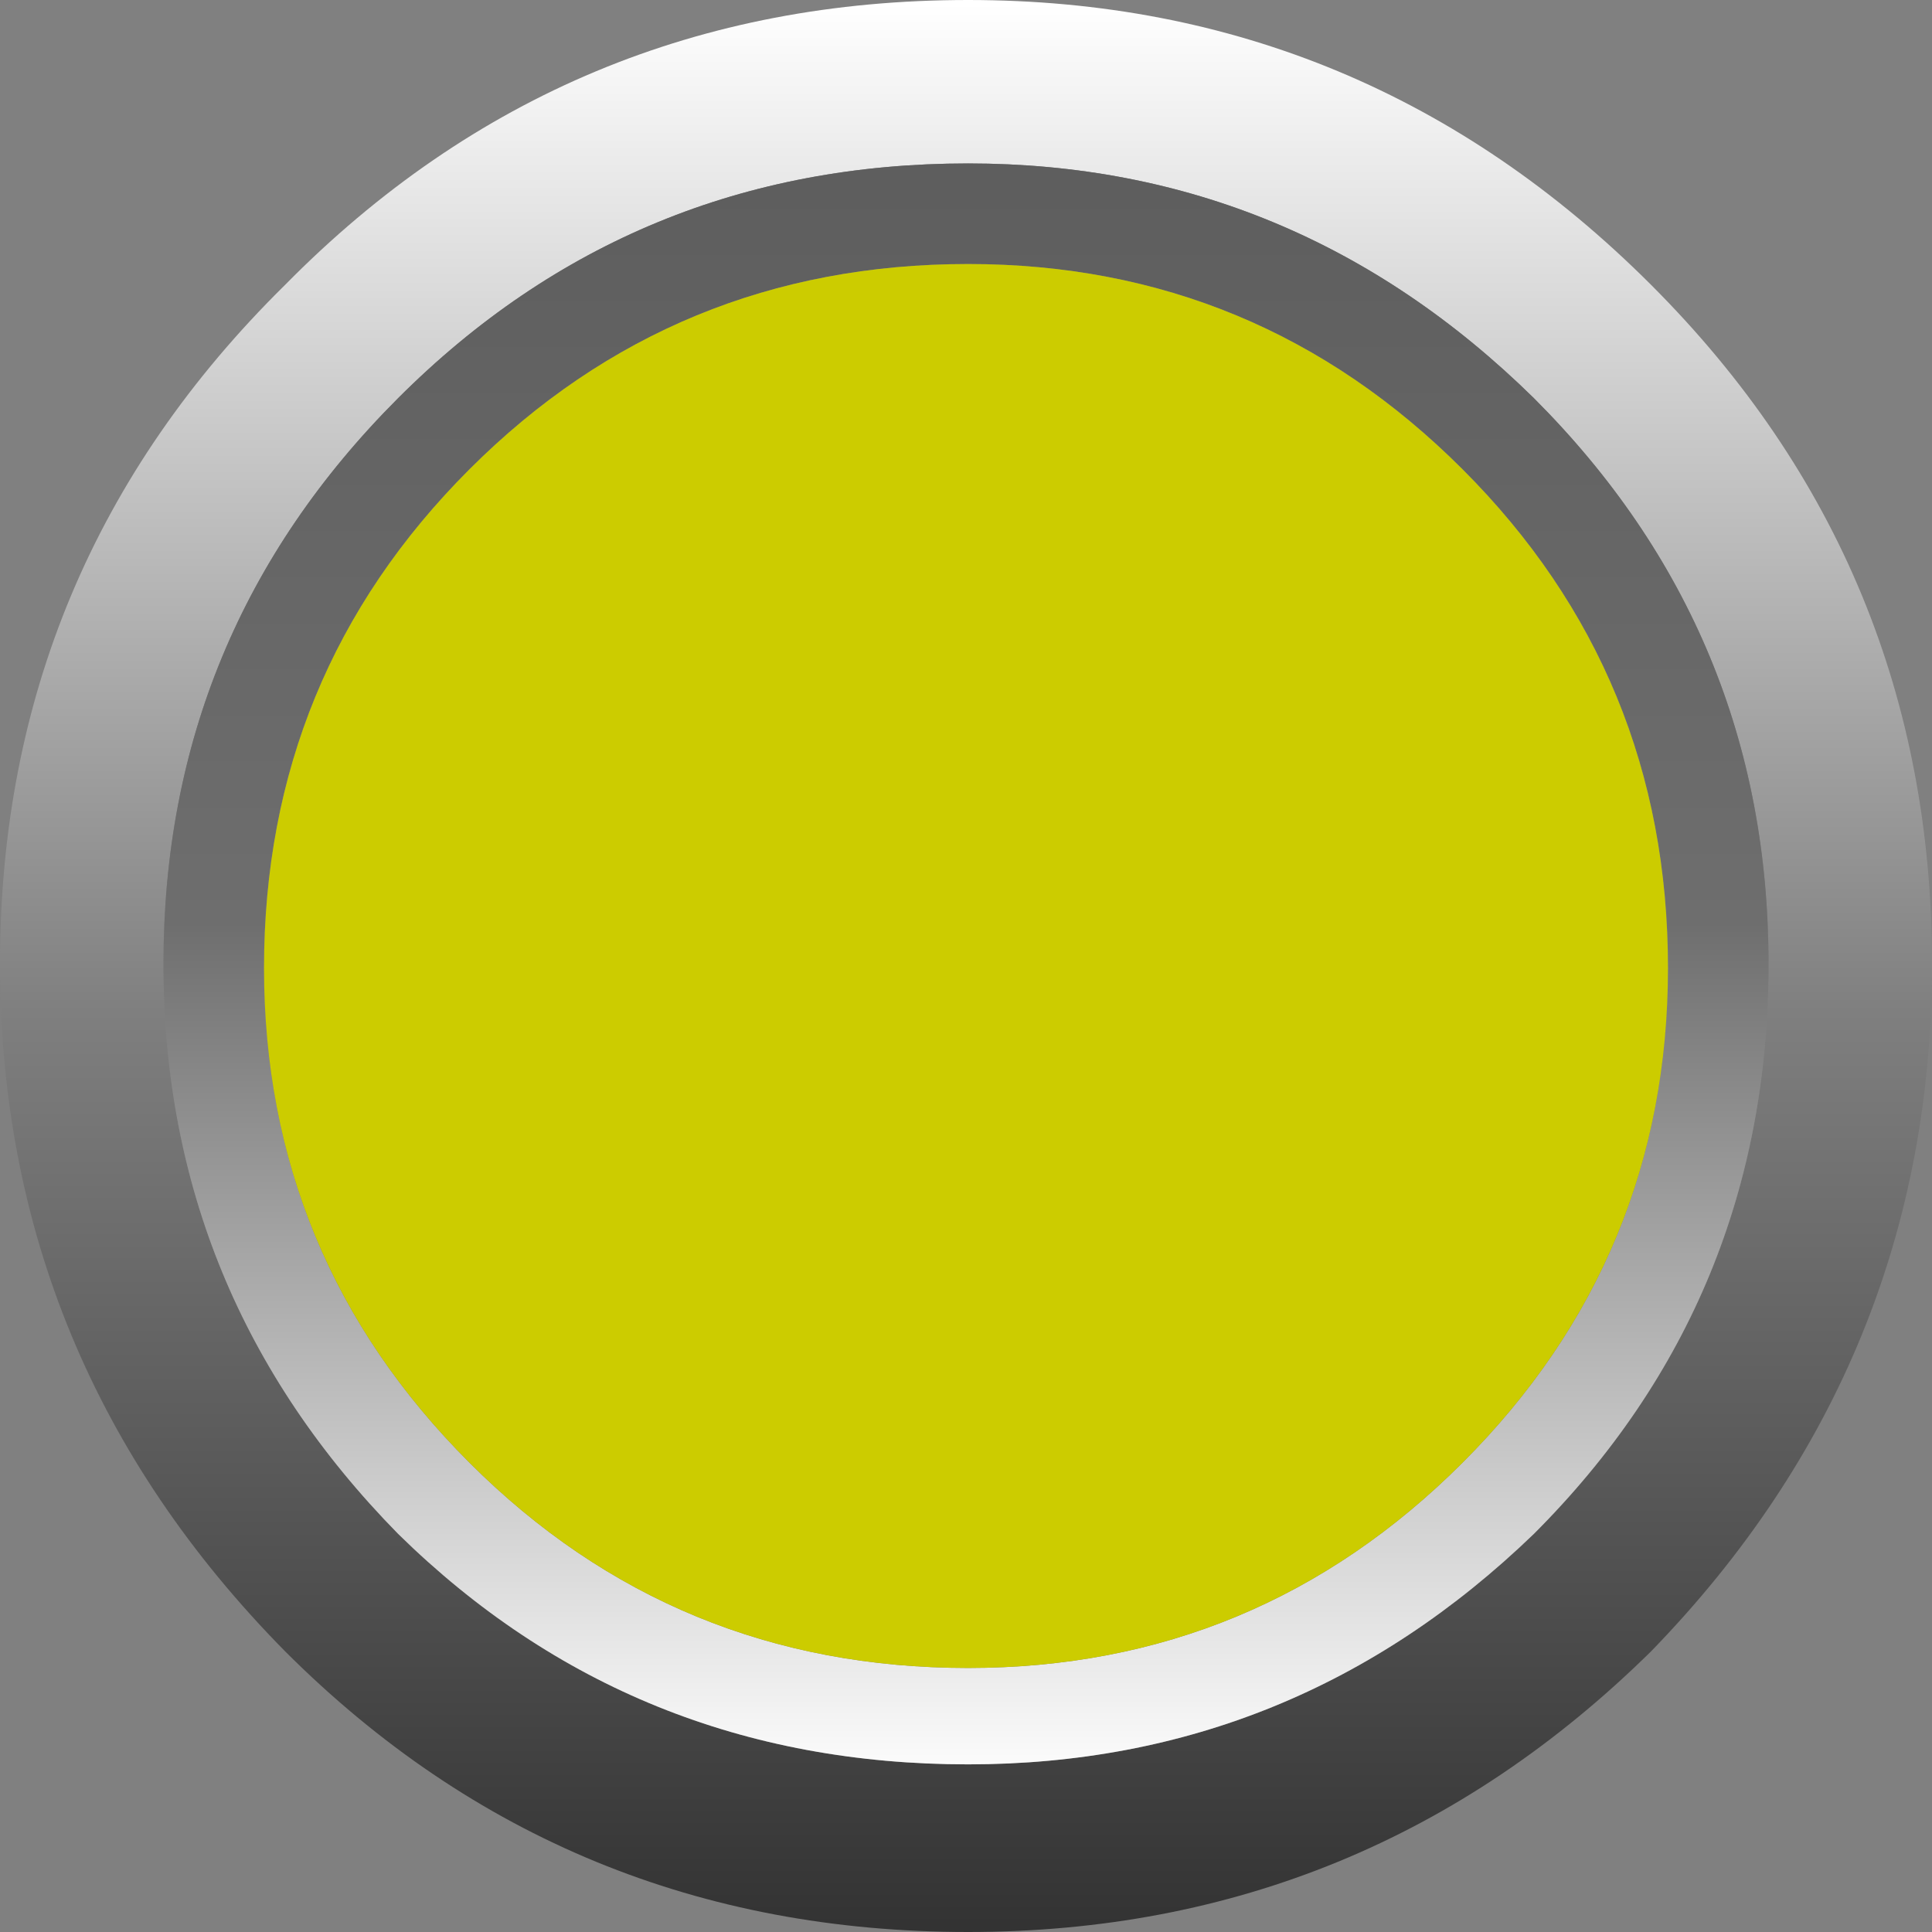
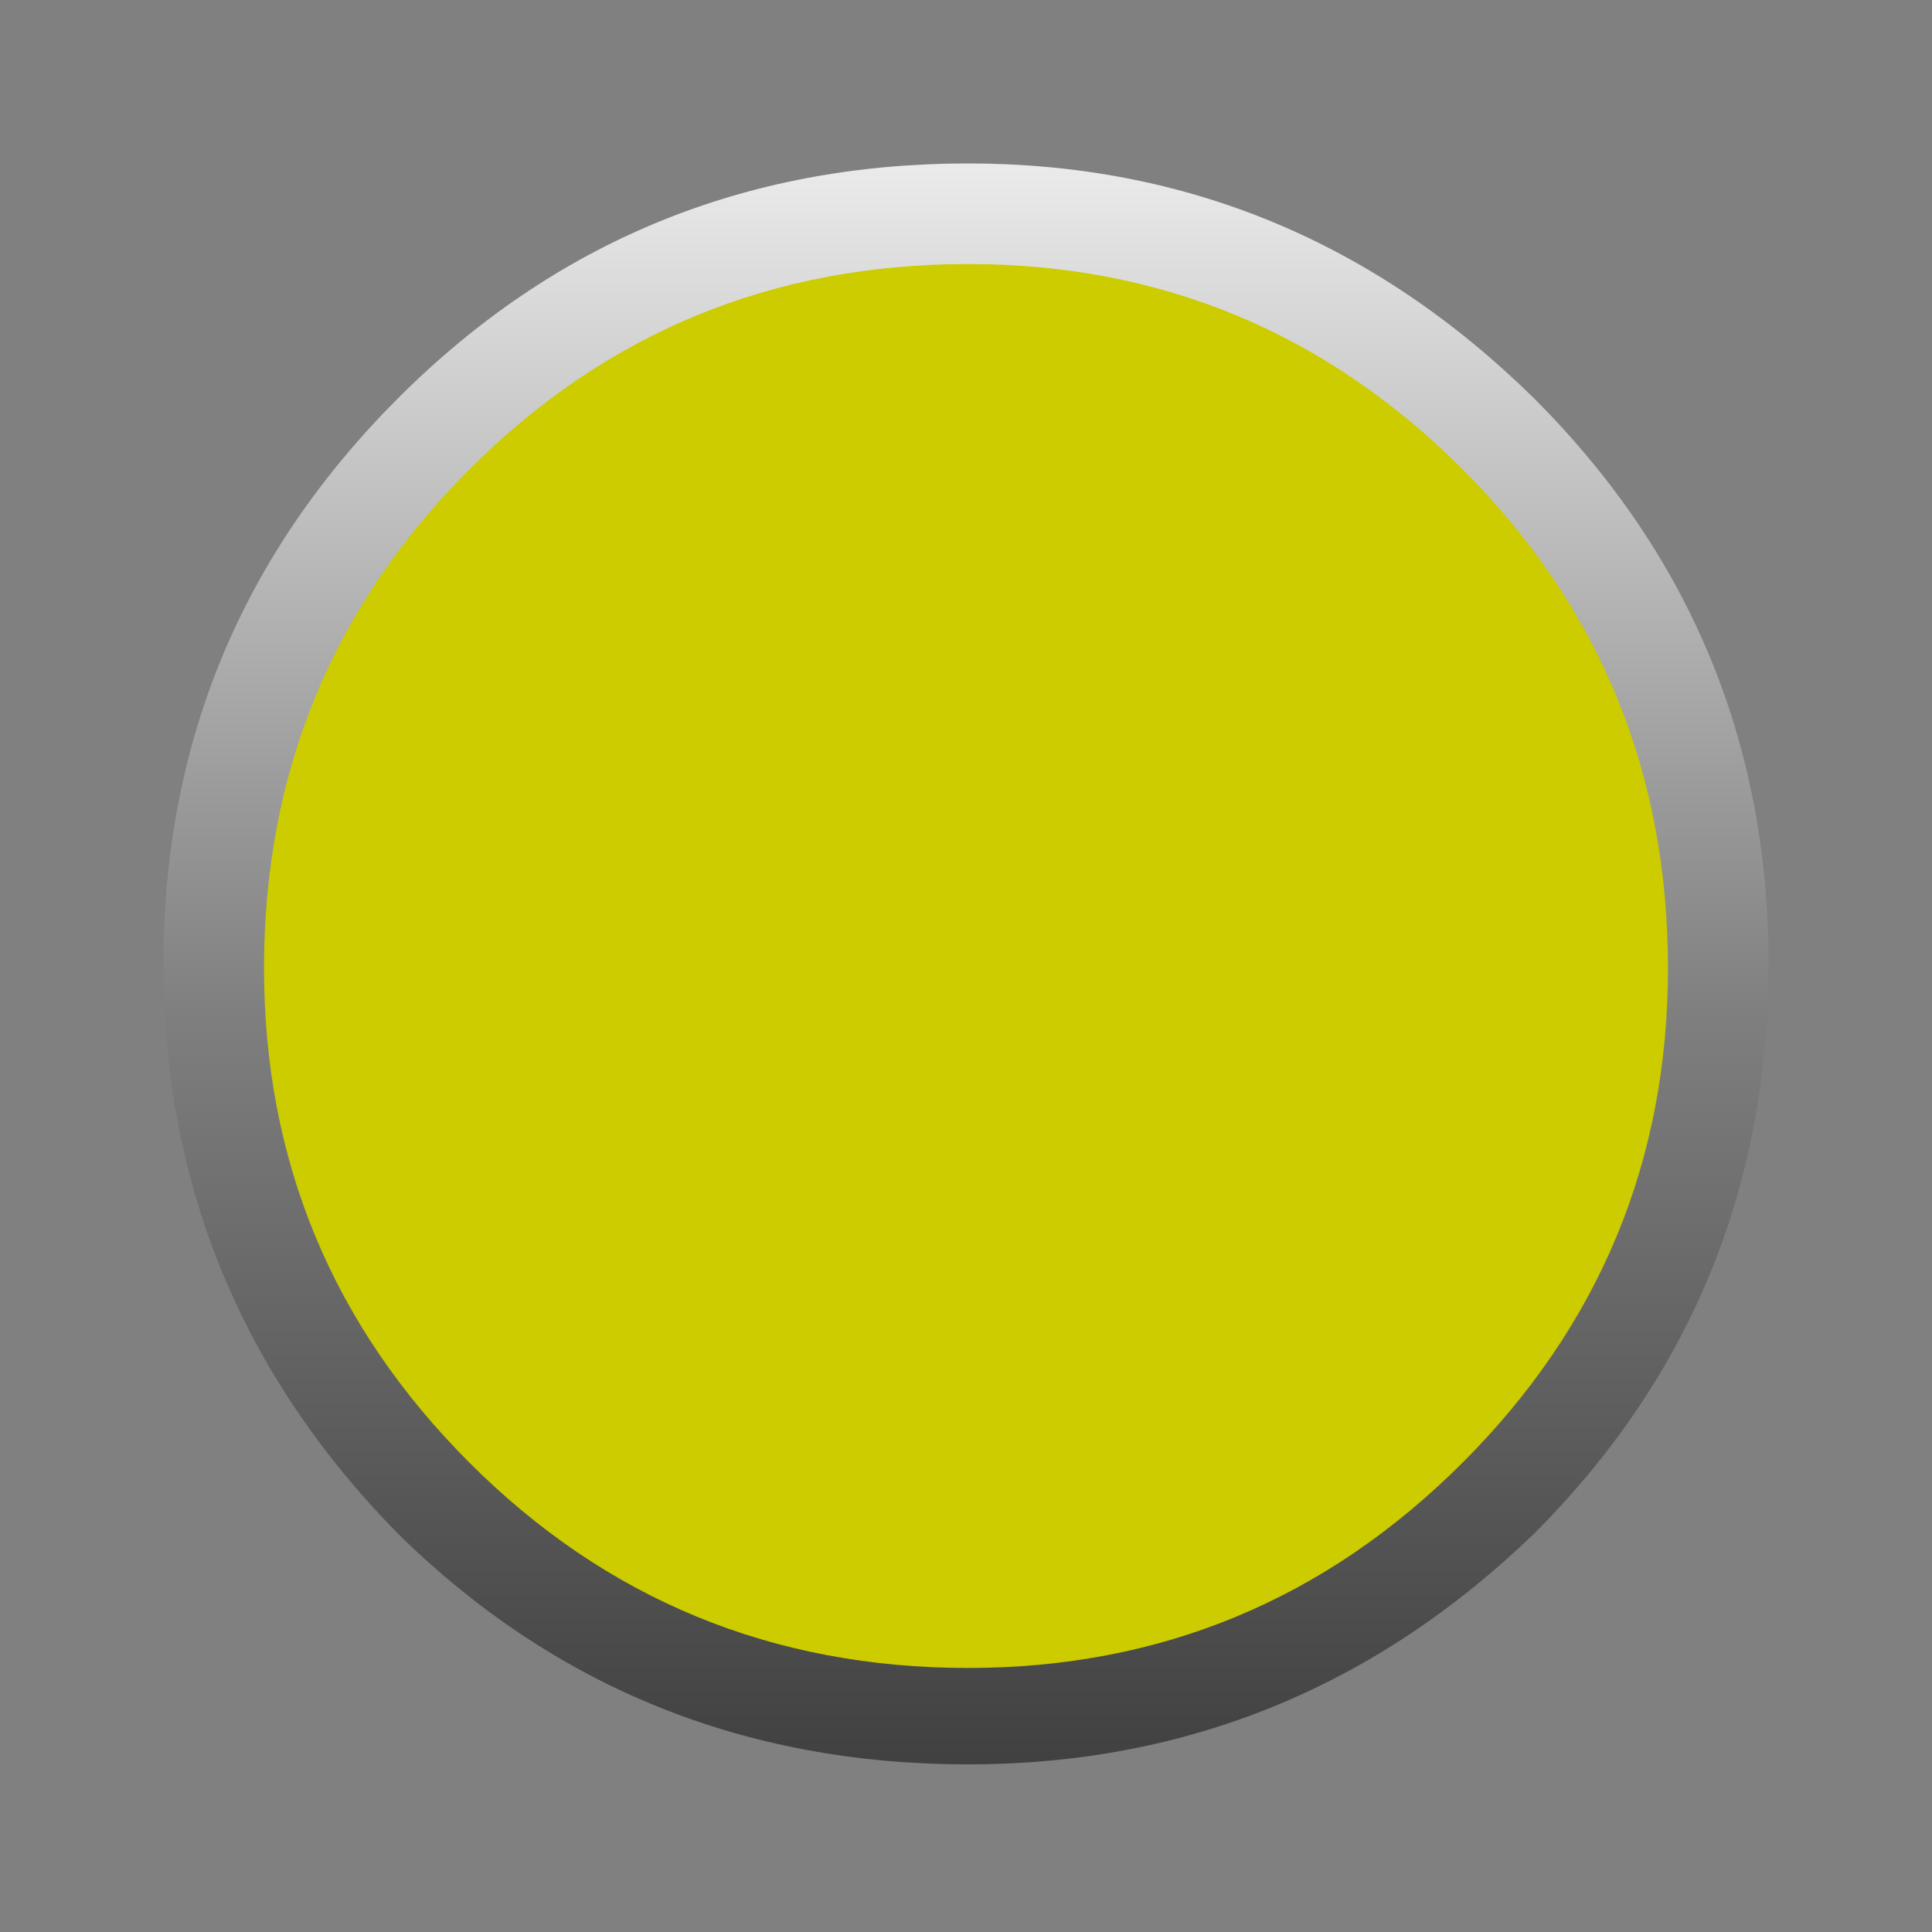
<svg xmlns="http://www.w3.org/2000/svg" height="23.05px" width="23.05px">
  <rect width="100%" height="100%" fill="#808080" stroke="none" />
  <g transform="matrix(1.0, 0.0, 0.0, 1.0, 11.55, 11.55)">
-     <path d="M11.5 -0.05 Q11.5 4.7 8.15 8.15 4.75 11.5 0.0 11.5 -4.8 11.5 -8.15 8.15 -11.55 4.7 -11.55 -0.05 -11.55 -4.8 -8.15 -8.15 -4.8 -11.55 0.0 -11.55 4.75 -11.55 8.15 -8.15 11.5 -4.8 11.5 -0.05 M9.55 -0.05 Q9.55 -4.0 6.75 -6.8 3.9 -9.6 0.0 -9.6 -4.0 -9.6 -6.8 -6.8 -9.6 -4.0 -9.6 -0.05 -9.6 3.9 -6.8 6.75 -4.0 9.5 0.0 9.5 3.9 9.5 6.75 6.75 9.55 3.95 9.55 -0.05" fill="url(#gradient0)" fill-rule="evenodd" stroke="none" />
-     <path d="M9.55 -0.05 Q9.55 3.95 6.75 6.75 3.9 9.5 0.0 9.5 -4.0 9.5 -6.8 6.75 -9.6 3.9 -9.6 -0.05 -9.6 -4.0 -6.8 -6.8 -4.0 -9.6 0.0 -9.6 3.9 -9.6 6.75 -6.8 9.55 -4.0 9.55 -0.05 M5.9 -5.95 Q3.45 -8.4 0.0 -8.4 -3.5 -8.4 -5.95 -5.95 -8.4 -3.5 -8.4 0.0 -8.4 3.45 -5.95 5.9 -3.5 8.35 0.0 8.35 3.45 8.35 5.9 5.9 8.35 3.45 8.35 0.0 8.35 -3.5 5.9 -5.95" fill="url(#gradient1)" fill-rule="evenodd" stroke="none" />
+     <path d="M11.5 -0.05 M9.55 -0.05 Q9.55 -4.0 6.75 -6.8 3.9 -9.6 0.0 -9.6 -4.0 -9.6 -6.8 -6.8 -9.6 -4.0 -9.6 -0.05 -9.6 3.9 -6.8 6.75 -4.0 9.5 0.0 9.5 3.9 9.5 6.75 6.75 9.55 3.95 9.55 -0.05" fill="url(#gradient0)" fill-rule="evenodd" stroke="none" />
    <path d="M5.9 -5.95 Q8.35 -3.5 8.35 0.0 8.35 3.45 5.9 5.9 3.45 8.35 0.0 8.35 -3.5 8.35 -5.95 5.9 -8.4 3.45 -8.4 0.0 -8.4 -3.5 -5.95 -5.95 -3.5 -8.4 0.0 -8.4 3.45 -8.4 5.9 -5.95" fill="#cccc00" fill-rule="evenodd" stroke="none" />
  </g>
  <defs>
    <linearGradient gradientTransform="matrix(0.0, 0.014, -0.014, 0.0, 0.0, -0.05)" gradientUnits="userSpaceOnUse" id="gradient0" spreadMethod="pad" x1="-819.2" x2="819.2">
      <stop offset="0.0" stop-color="#ffffff" />
      <stop offset="0.525" stop-color="#7f7f7f" />
      <stop offset="1.0" stop-color="#333333" />
    </linearGradient>
    <linearGradient gradientTransform="matrix(0.0, -0.012, 0.012, 0.0, -0.05, -0.05)" gradientUnits="userSpaceOnUse" id="gradient1" spreadMethod="pad" x1="-819.2" x2="819.2">
      <stop offset="0.0" stop-color="#ffffff" />
      <stop offset="0.525" stop-color="#6e6e6e" />
      <stop offset="1.0" stop-color="#5d5d5d" />
    </linearGradient>
  </defs>
</svg>